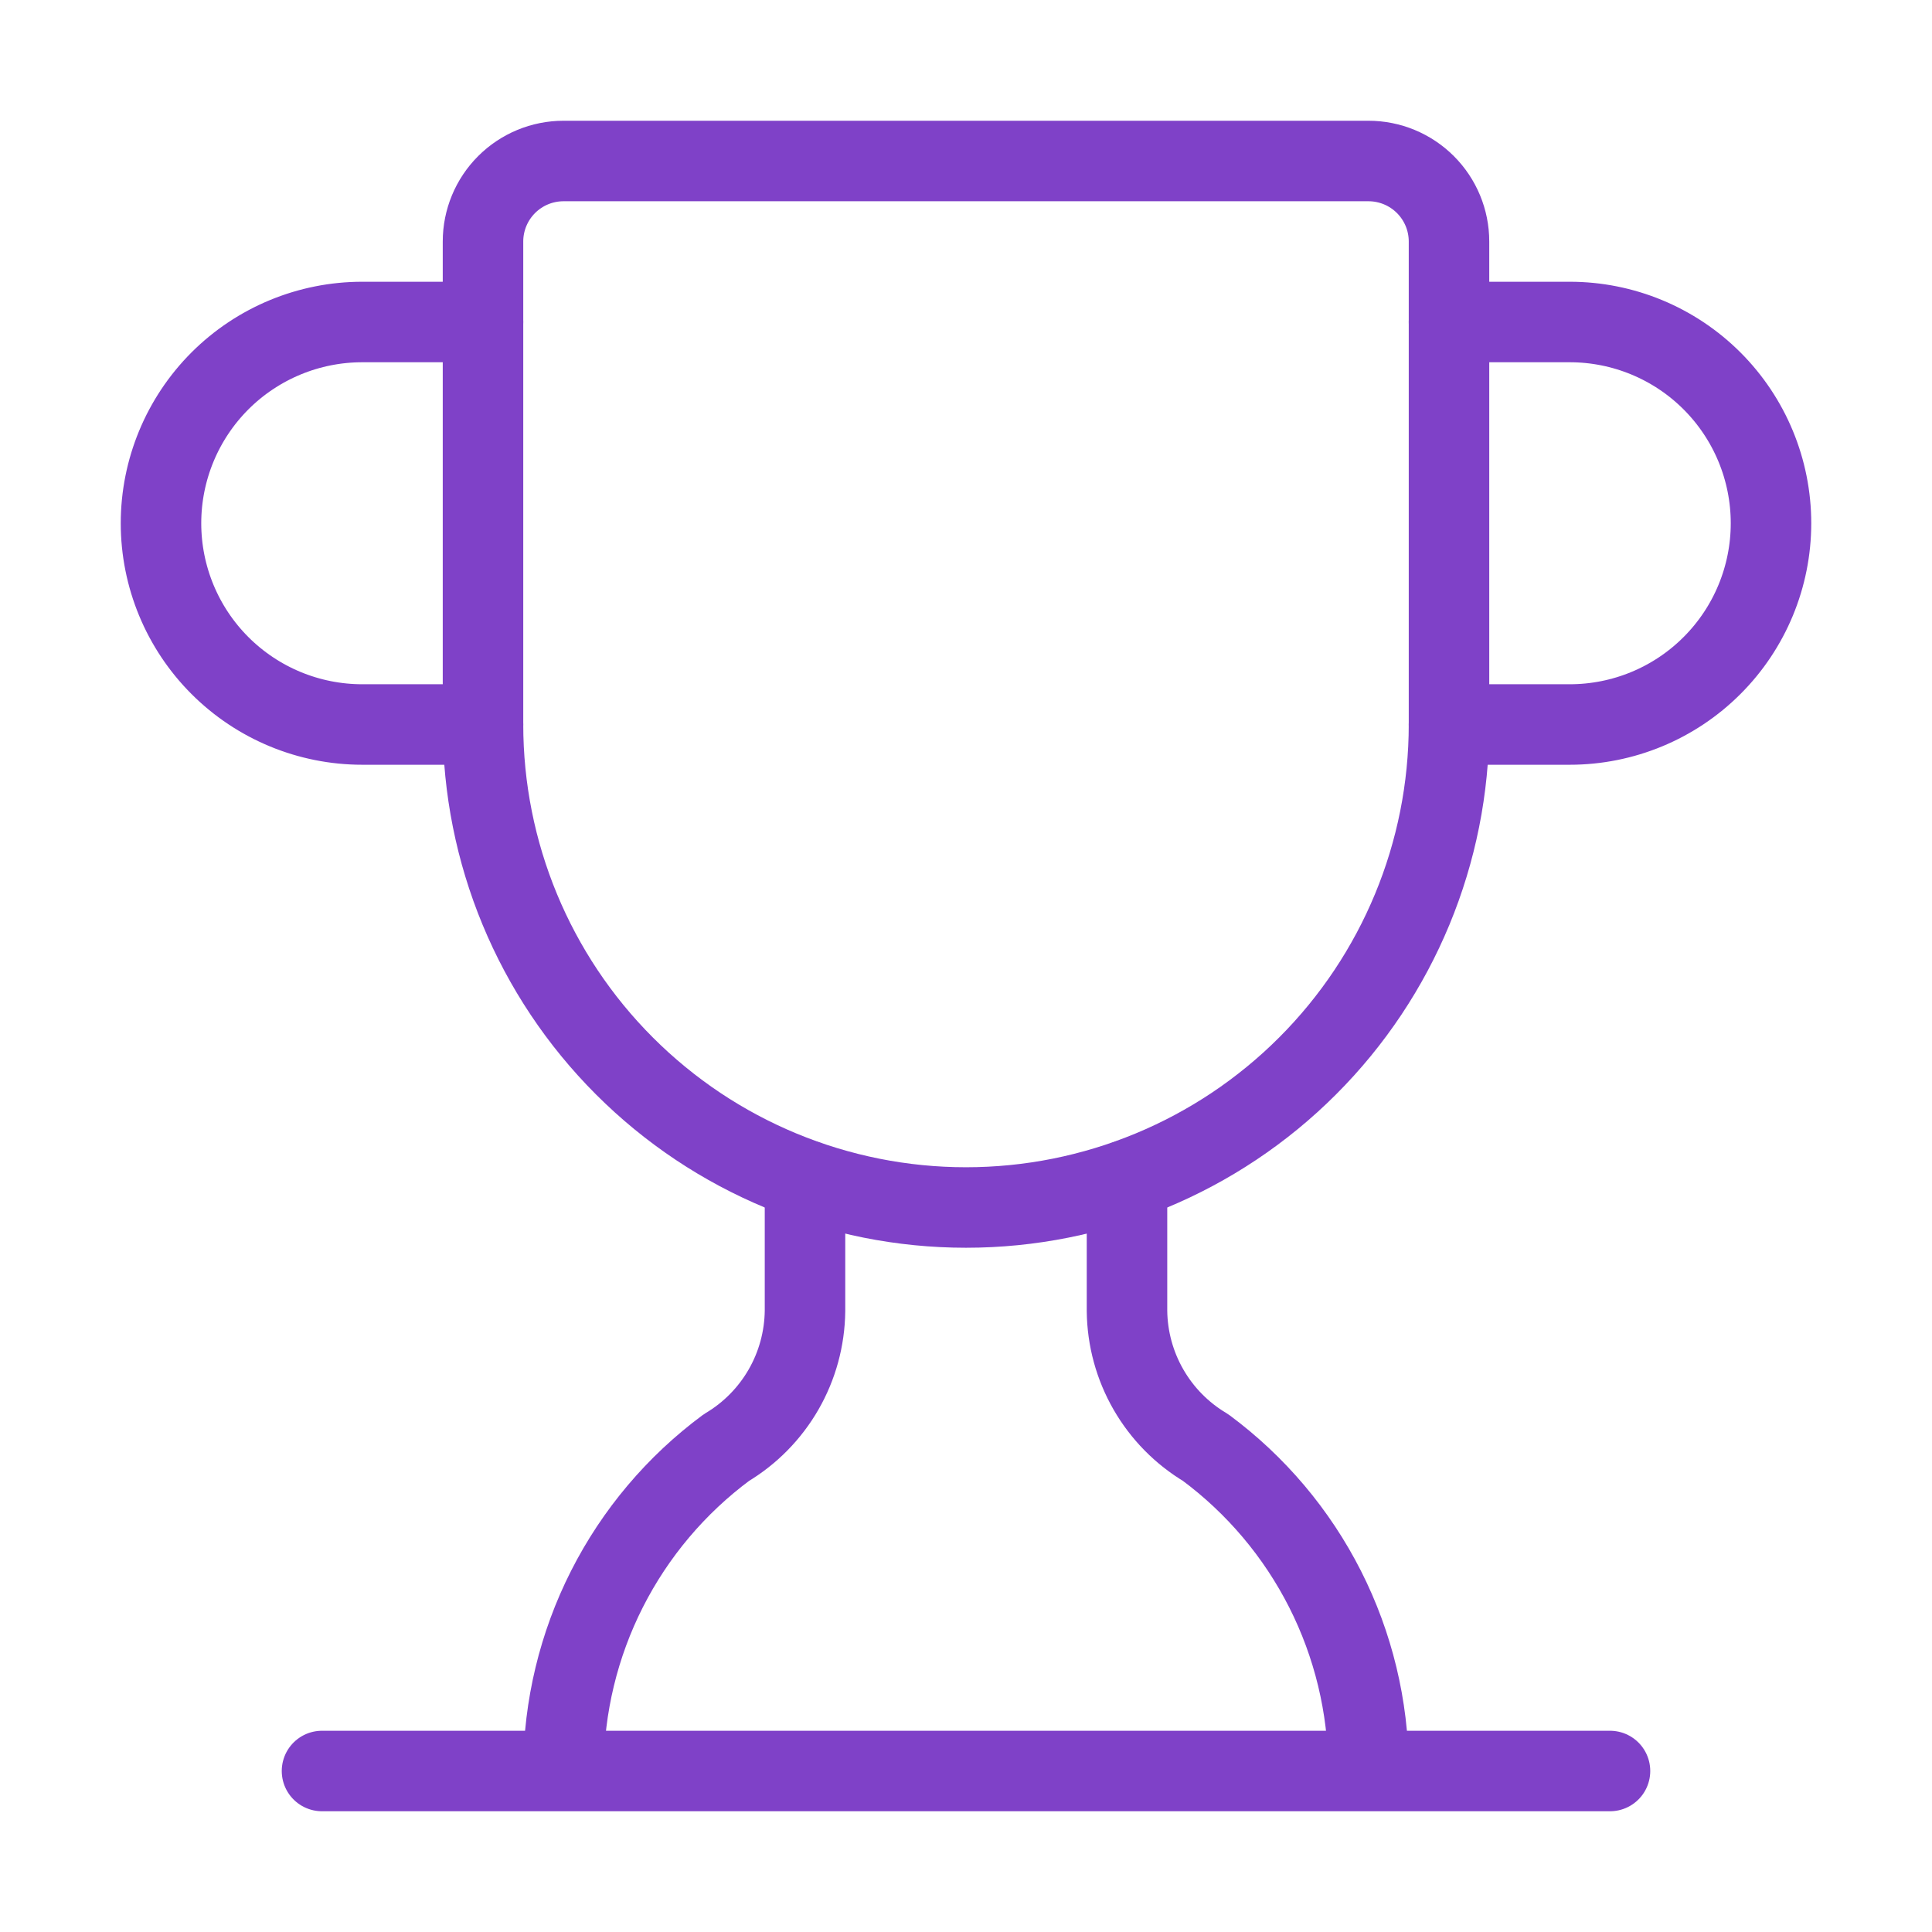
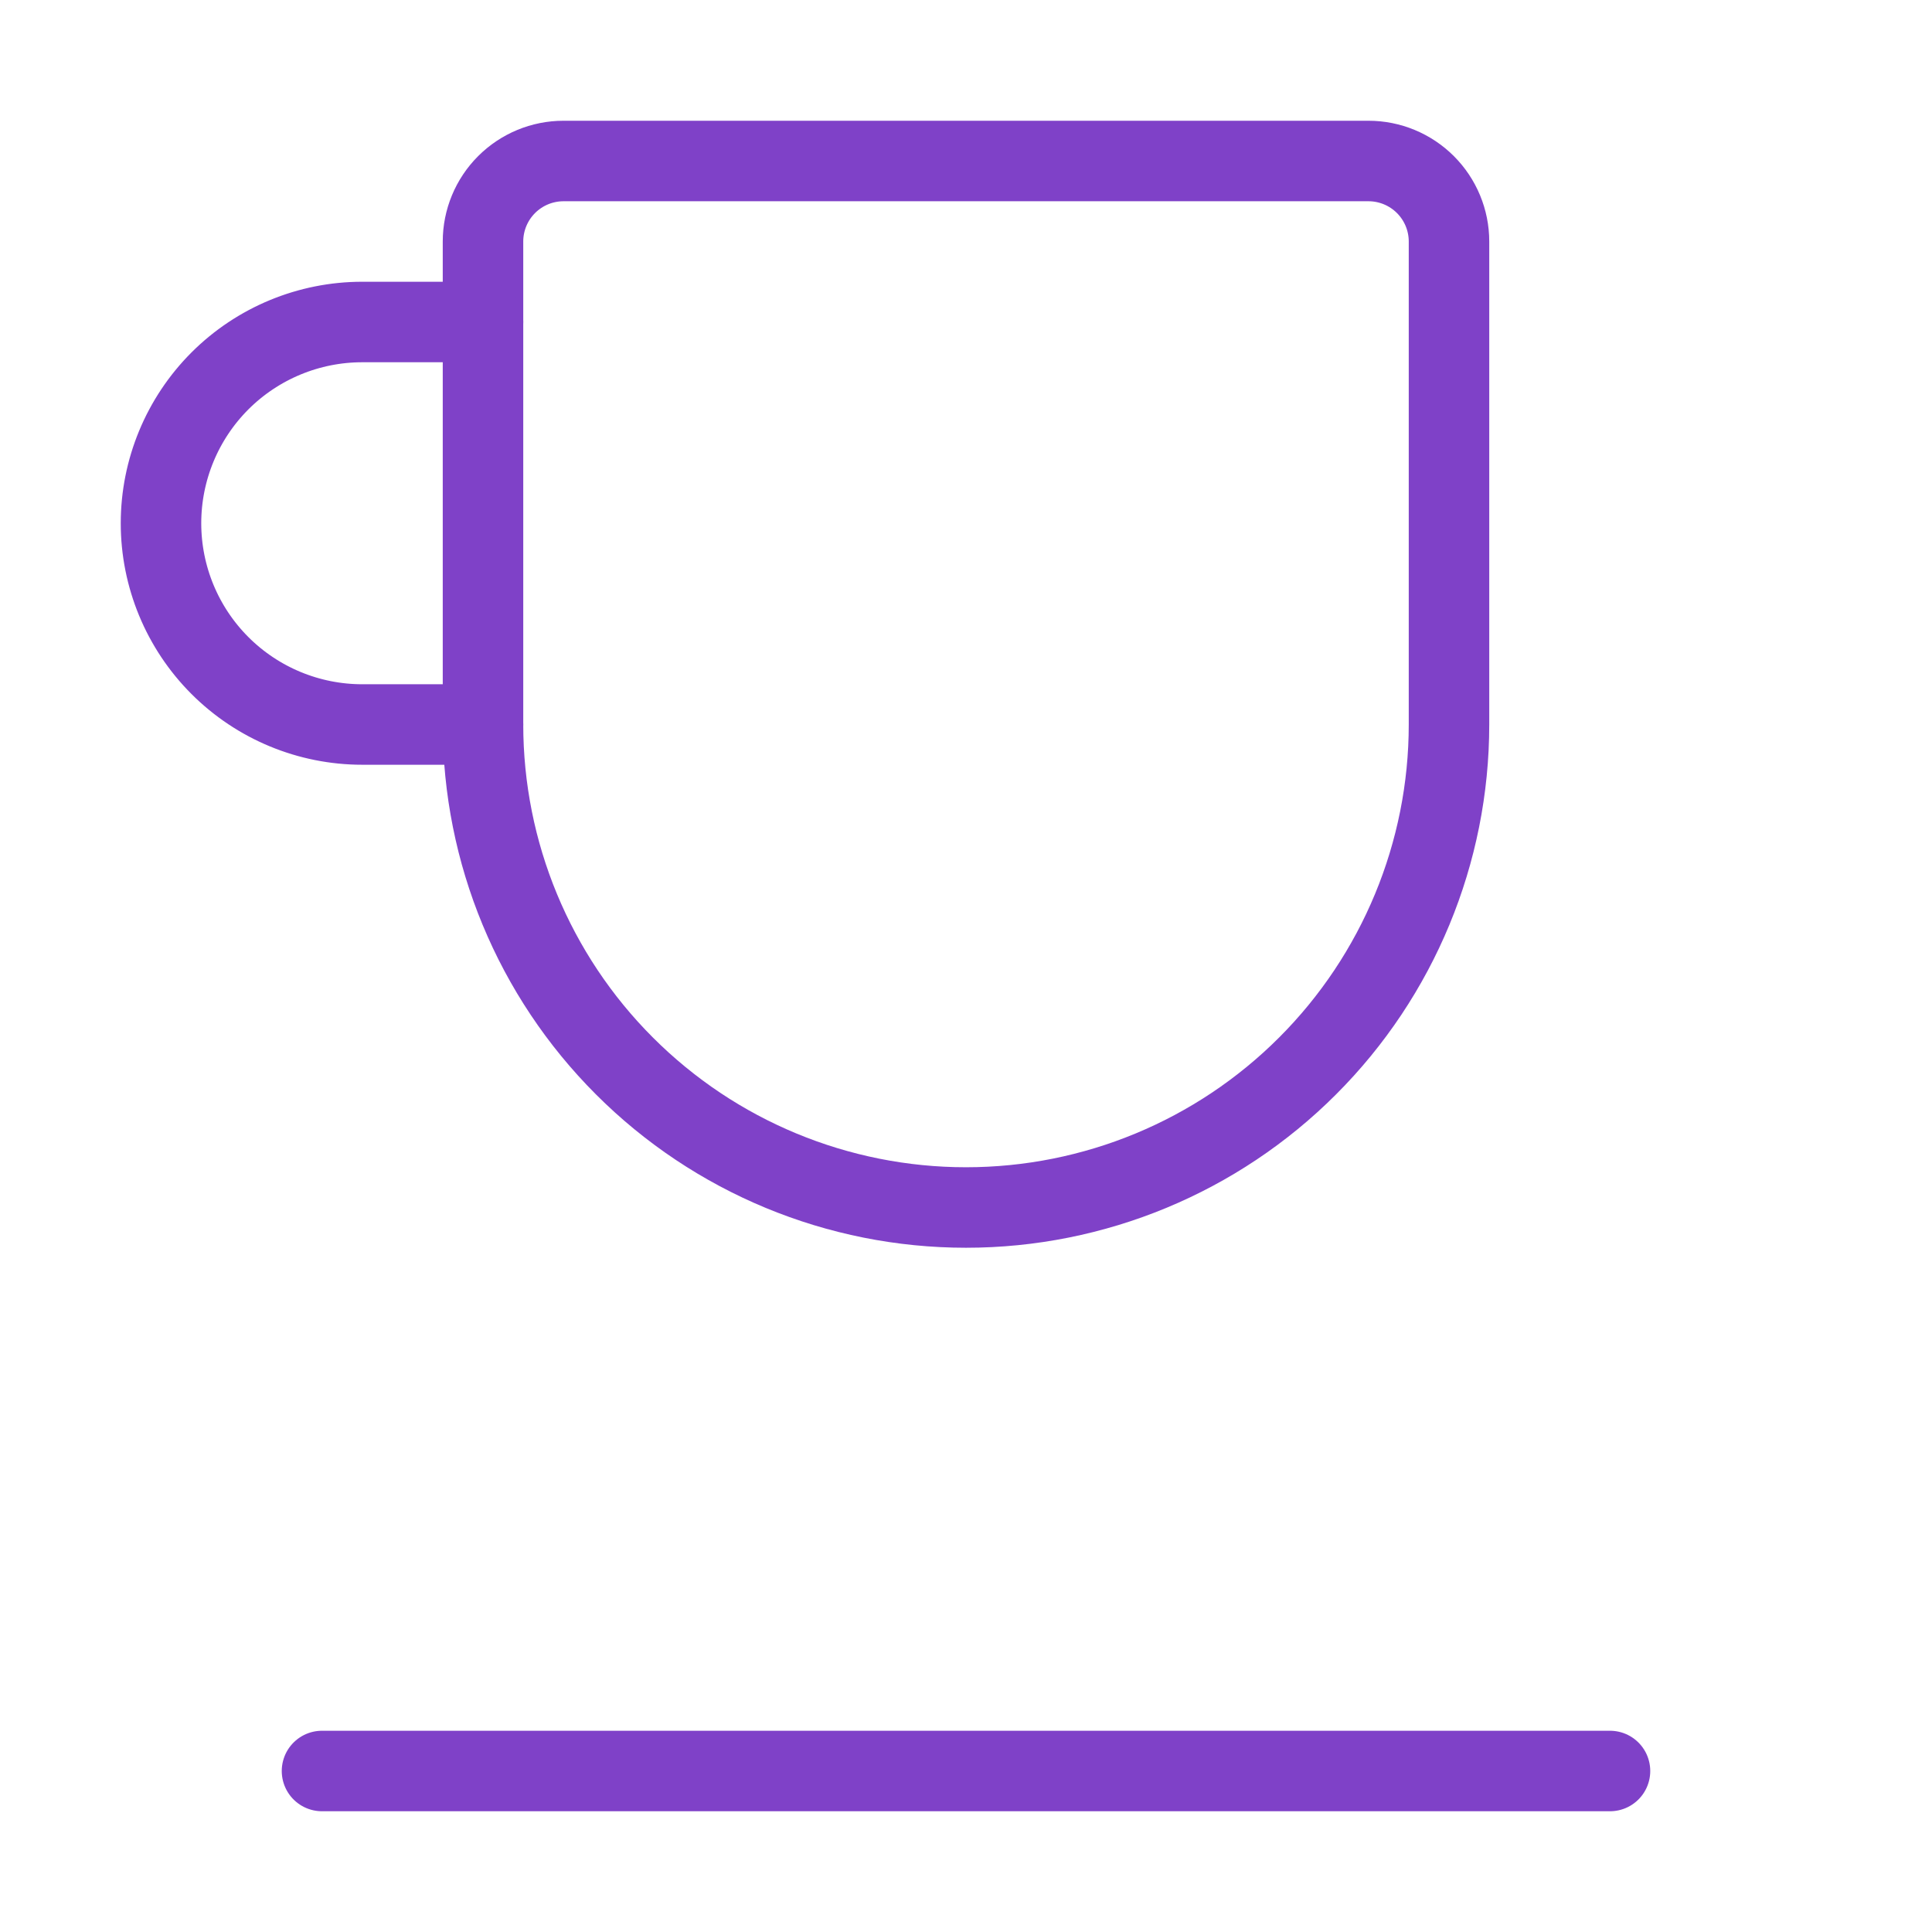
<svg xmlns="http://www.w3.org/2000/svg" width="48" height="48" viewBox="0 0 48 48" fill="none">
-   <path d="M20 29.32V32.572C19.992 33.257 19.809 33.929 19.467 34.523C19.125 35.117 18.637 35.613 18.048 35.964C16.798 36.89 15.782 38.094 15.079 39.481C14.376 40.869 14.007 42.401 14 43.956" stroke="#7F41C8" stroke-width="2" stroke-linecap="round" stroke-linejoin="round" />
-   <path d="M28 29.32V32.572C28.008 33.257 28.191 33.929 28.533 34.523C28.875 35.117 29.363 35.613 29.952 35.964C31.202 36.89 32.218 38.094 32.921 39.481C33.624 40.869 33.993 42.401 34 43.956" stroke="#7F41C8" stroke-width="2" stroke-linecap="round" stroke-linejoin="round" />
-   <path d="M36 18H39C40.326 18 41.598 17.473 42.535 16.535C43.473 15.598 44 14.326 44 13C44 11.674 43.473 10.402 42.535 9.464C41.598 8.527 40.326 8 39 8H36" stroke="#7F41C8" stroke-width="2" stroke-linecap="round" stroke-linejoin="round" />
  <path d="M8 44H40" stroke="#7F41C8" stroke-width="2" stroke-linecap="round" stroke-linejoin="round" />
  <path d="M12 18C12 21.183 13.264 24.235 15.515 26.485C17.765 28.736 20.817 30 24 30C27.183 30 30.235 28.736 32.485 26.485C34.736 24.235 36 21.183 36 18V6C36 5.47 35.789 4.961 35.414 4.586C35.039 4.211 34.53 4 34 4H14C13.47 4 12.961 4.211 12.586 4.586C12.211 4.961 12 5.47 12 6V18Z" stroke="#7F41C8" stroke-width="2" stroke-linecap="round" stroke-linejoin="round" />
  <path d="M12 18H9C7.674 18 6.402 17.473 5.464 16.535C4.527 15.598 4 14.326 4 13C4 11.674 4.527 10.402 5.464 9.464C6.402 8.527 7.674 8 9 8H12" stroke="#7F41C8" stroke-width="2" stroke-linecap="round" stroke-linejoin="round" />
</svg>